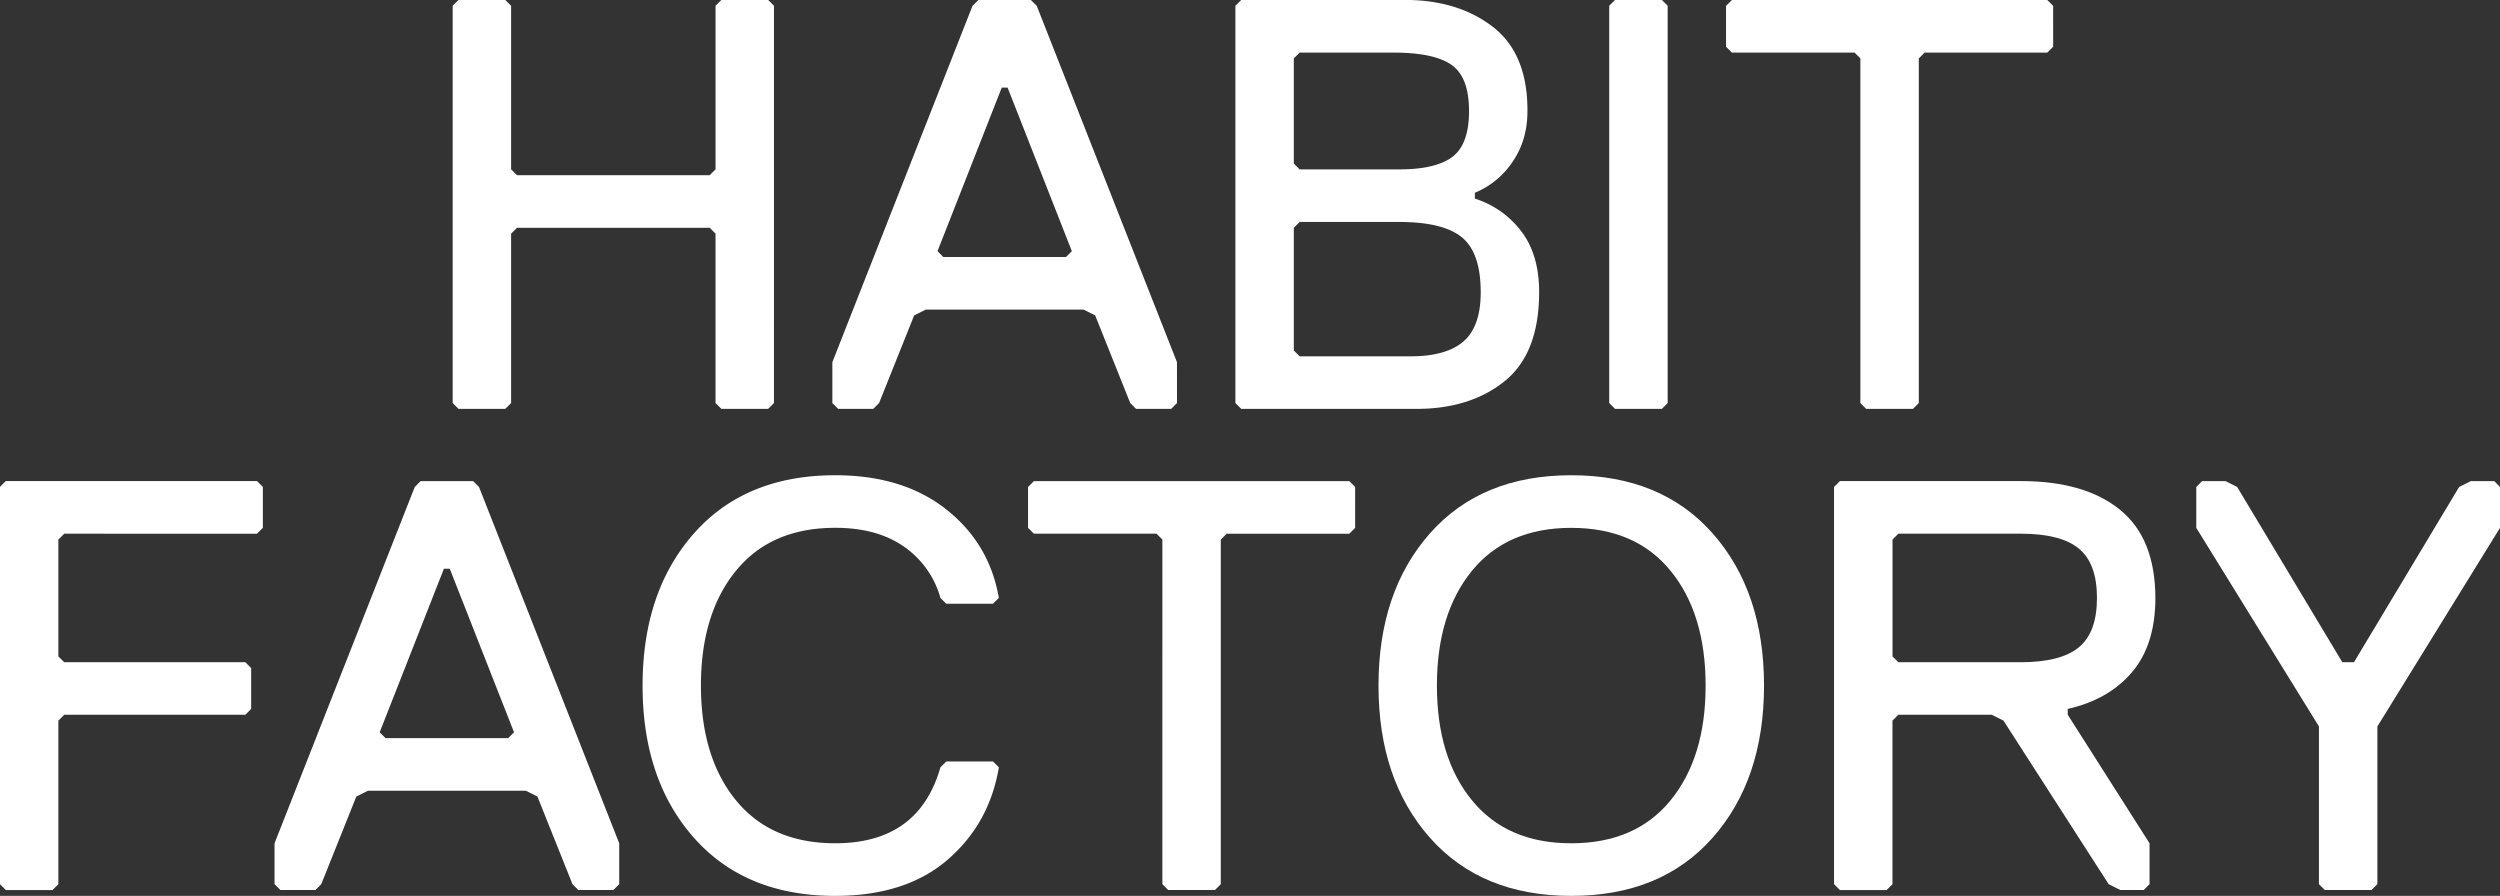
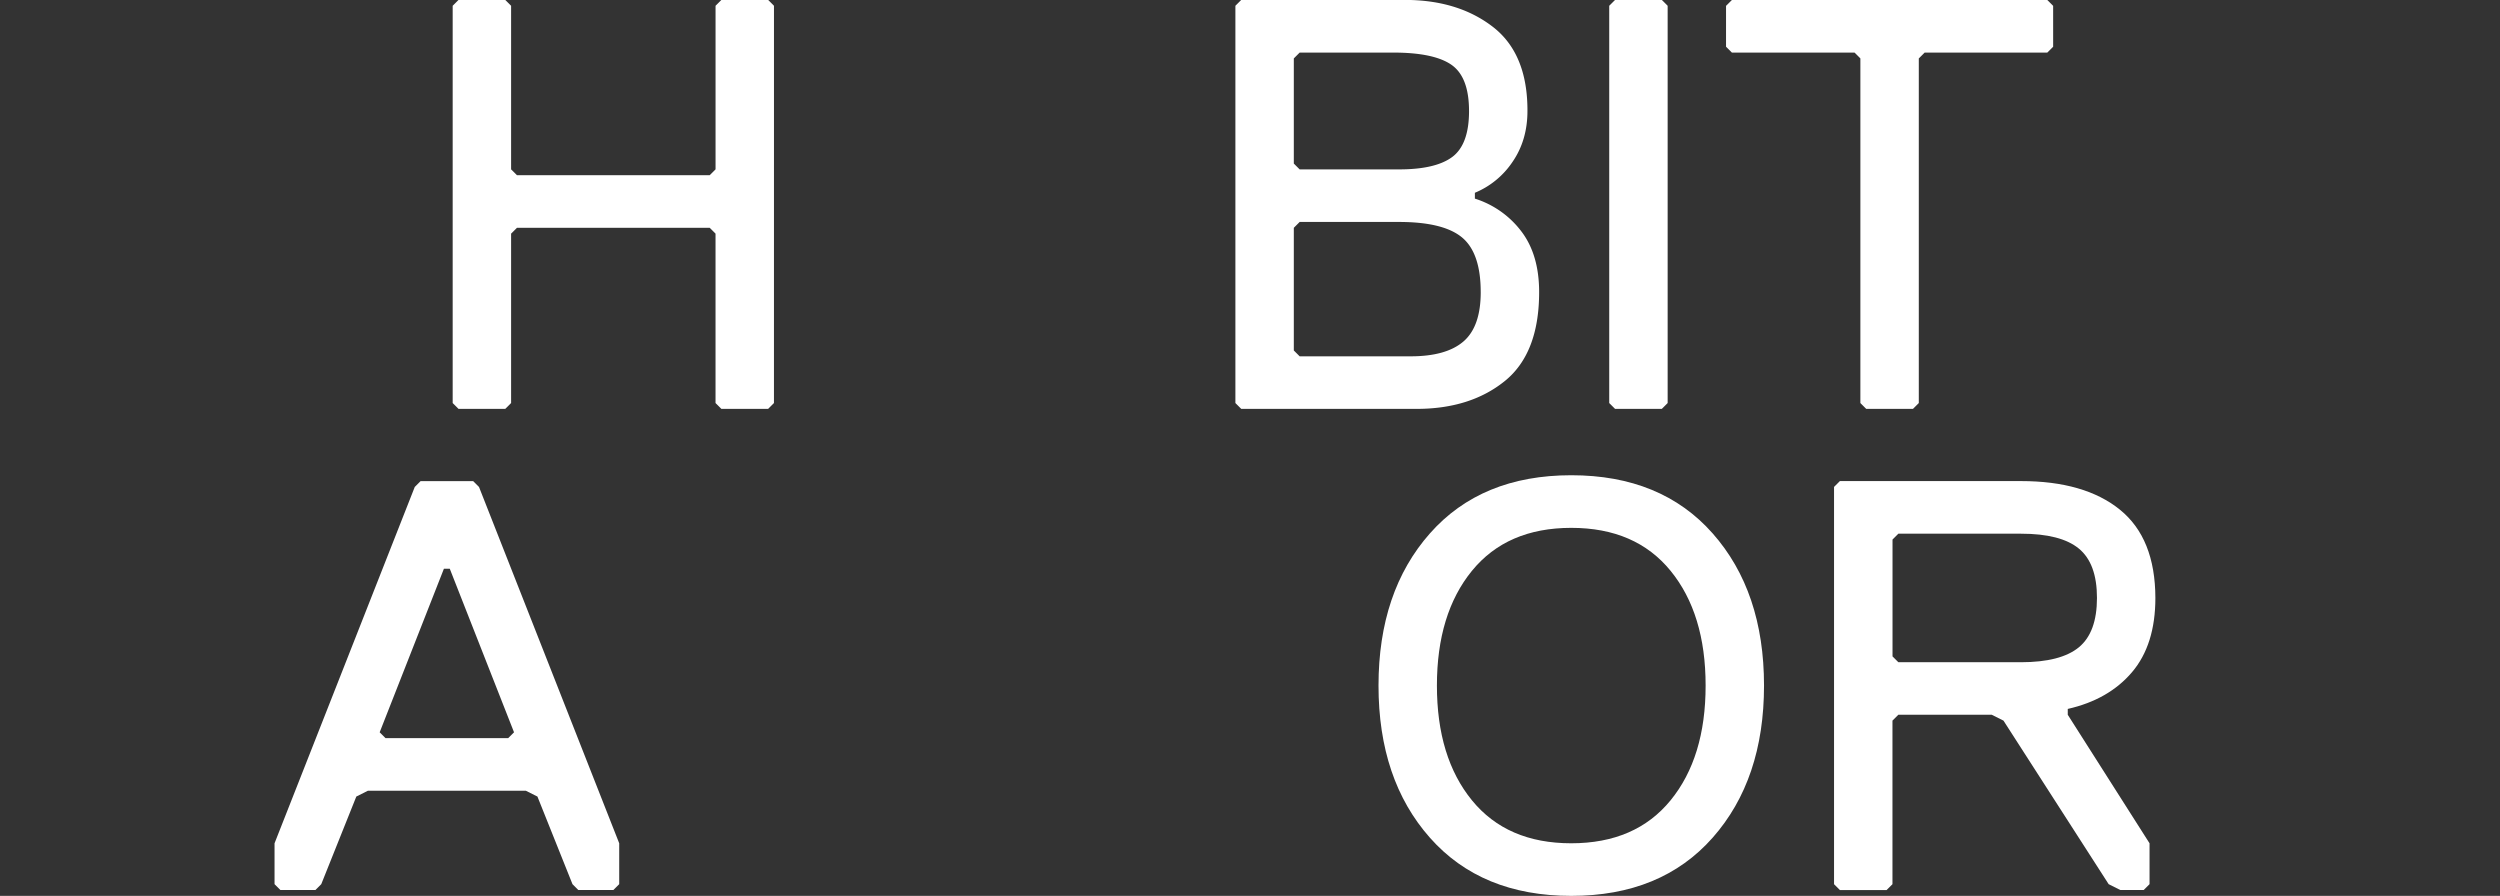
<svg xmlns="http://www.w3.org/2000/svg" viewBox="0 0 1818.67 651.7">
  <rect x="0" y="0" width="1818.67" height="651.7" fill="#333333" stroke="none" />
  <defs>
    <style>
      .a {
        fill: #fff;
      }
    </style>
  </defs>
  <g>
    <path class="a" d="M702.57,426.48l-4.25,4.25h-34l-4.25-4.25V303.25L655.83,299H515.6l-4.25,4.25V426.48l-4.25,4.25h-34l-4.25-4.25v-289l4.25-4.25h34l4.25,4.25v119l4.25,4.25H655.83l4.25-4.25v-119l4.25-4.25h34l4.25,4.25Z" transform="translate(-139.54 -133.28)" />
-     <path class="a" d="M995.76,426.48l-4.25,4.25H966l-4.25-4.25-25.5-63.74-8.49-4.25H813.05l-8.5,4.25-25.5,63.74-4.25,4.25H749.31l-4.25-4.25V396.74L847,137.53l4.25-4.25h38.24l4.25,4.25,102,259.21ZM919.28,316,872.53,197h-4.24L821.54,316l4.25,4.25H915Z" transform="translate(-139.54 -133.28)" />
    <path class="a" d="M1259.21,345.75q0,44.61-25.07,64.8T1170,430.73H1042.5l-4.25-4.25v-289l4.25-4.25h119q38.65,0,64,19.55T1250.71,214q0,21.25-10.83,37a61,61,0,0,1-27.41,22.52v4.25a68,68,0,0,1,33.78,23.79Q1259.21,318.56,1259.21,345.75Zm-51-131.73q0-24.65-12.75-33.57T1153,171.53h-68l-4.25,4.25v76.48l4.25,4.25h72.24q26.77,0,38.88-9.13T1208.22,214Zm8.5,131.73q0-28.47-13.6-39.74t-45.89-11.26H1085l-4.25,4.25v89.24l4.25,4.25h80.74q25.9,0,38.45-10.84T1216.72,345.75Z" transform="translate(-139.54 -133.28)" />
    <path class="a" d="M1352.7,426.48l-4.25,4.25h-34l-4.25-4.25v-289l4.25-4.25h34l4.25,4.25Z" transform="translate(-139.54 -133.28)" />
    <path class="a" d="M1633.14,167.28l-4.25,4.25h-89.23l-4.25,4.25v250.7l-4.25,4.25h-34l-4.25-4.25V175.78l-4.25-4.25h-89.23l-4.25-4.25V137.53l4.25-4.25h229.45l4.25,4.25Z" transform="translate(-139.54 -133.28)" />
-     <path class="a" d="M330.76,517.28l-4.25,4.25H186.28L182,525.78v85l4.25,4.25H318l4.25,4.25V649L318,653.25H186.28L182,657.5v119l-4.25,4.25h-34l-4.25-4.25v-289l4.25-4.25H326.51l4.25,4.25Z" transform="translate(-139.54 -133.28)" />
    <path class="a" d="M590,776.48l-4.25,4.25H560.22L556,776.48l-25.5-63.74-8.5-4.25H407.24l-8.49,4.25-25.5,63.74L369,780.73H343.51l-4.25-4.25V746.74l102-259.21,4.25-4.25h38.24l4.25,4.25L590,746.74ZM513.48,666,466.73,547h-4.25L415.74,666l4.25,4.25h89.24Z" transform="translate(-139.54 -133.28)" />
-     <path class="a" d="M747.18,785q-65.43,0-102.83-42.28T607,632q0-68.41,37.39-110.7T747.18,479q49.29,0,80.74,24.86t38.24,64.38l-4.25,4.25h-34l-4.25-4.25a67.21,67.21,0,0,0-26.34-37.18q-19.56-13.82-50.15-13.81-46.74,0-72.23,31.23T649.45,632q0,52.26,25.5,83.49t72.23,31.24q60.77,0,76.49-55.24l4.25-4.25h34l4.25,4.25q-6.79,40.79-37.18,67.13T747.18,785Z" transform="translate(-139.54 -133.28)" />
-     <path class="a" d="M1125.36,517.28l-4.25,4.25h-89.23l-4.25,4.25v250.7l-4.25,4.25h-34l-4.25-4.25V525.78l-4.25-4.25H891.66l-4.25-4.25V487.53l4.25-4.25h229.45l4.25,4.25Z" transform="translate(-139.54 -133.28)" />
    <path class="a" d="M1179.76,742.7q-37.41-42.27-37.4-110.69t37.4-110.7Q1217.14,479,1282.59,479t102.83,42.28q37.38,42.3,37.39,110.7T1385.42,742.7Q1348,785,1282.59,785T1179.76,742.7Zm30.59-194.19q-25.5,31.23-25.5,83.5t25.5,83.49q25.5,31.25,72.24,31.24t72.23-31.24q25.5-31.23,25.5-83.49t-25.5-83.5q-25.48-31.23-72.23-31.23T1210.35,548.51Z" transform="translate(-139.54 -133.28)" />
    <path class="a" d="M1707.51,568.27q0,34-17,54T1643.77,649v4.25l59.49,93.49v29.74l-4.25,4.25h-17l-8.49-4.25L1597,657.5l-8.5-4.25h-68l-4.25,4.25v119l-4.25,4.25h-34l-4.25-4.25v-289l4.25-4.25h131.73q46.31,0,72,20.82T1707.51,568.27Zm-55.67,35.9q13.17-10.83,13.18-35.9t-13.18-35.91q-13.17-10.83-42.06-10.83h-89.24l-4.25,4.25v85l4.25,4.25h89.24Q1638.67,615,1651.84,604.17Z" transform="translate(-139.54 -133.28)" />
-     <path class="a" d="M1958.21,517.28,1869,661.75V776.48l-4.25,4.25h-34l-4.25-4.25V661.75l-89.24-144.47V487.53l4.25-4.25h17l8.5,4.25L1843.49,615H1852l76.49-127.48,8.5-4.25h17l4.24,4.25Z" transform="translate(-139.54 -133.28)" />
  </g>
</svg>